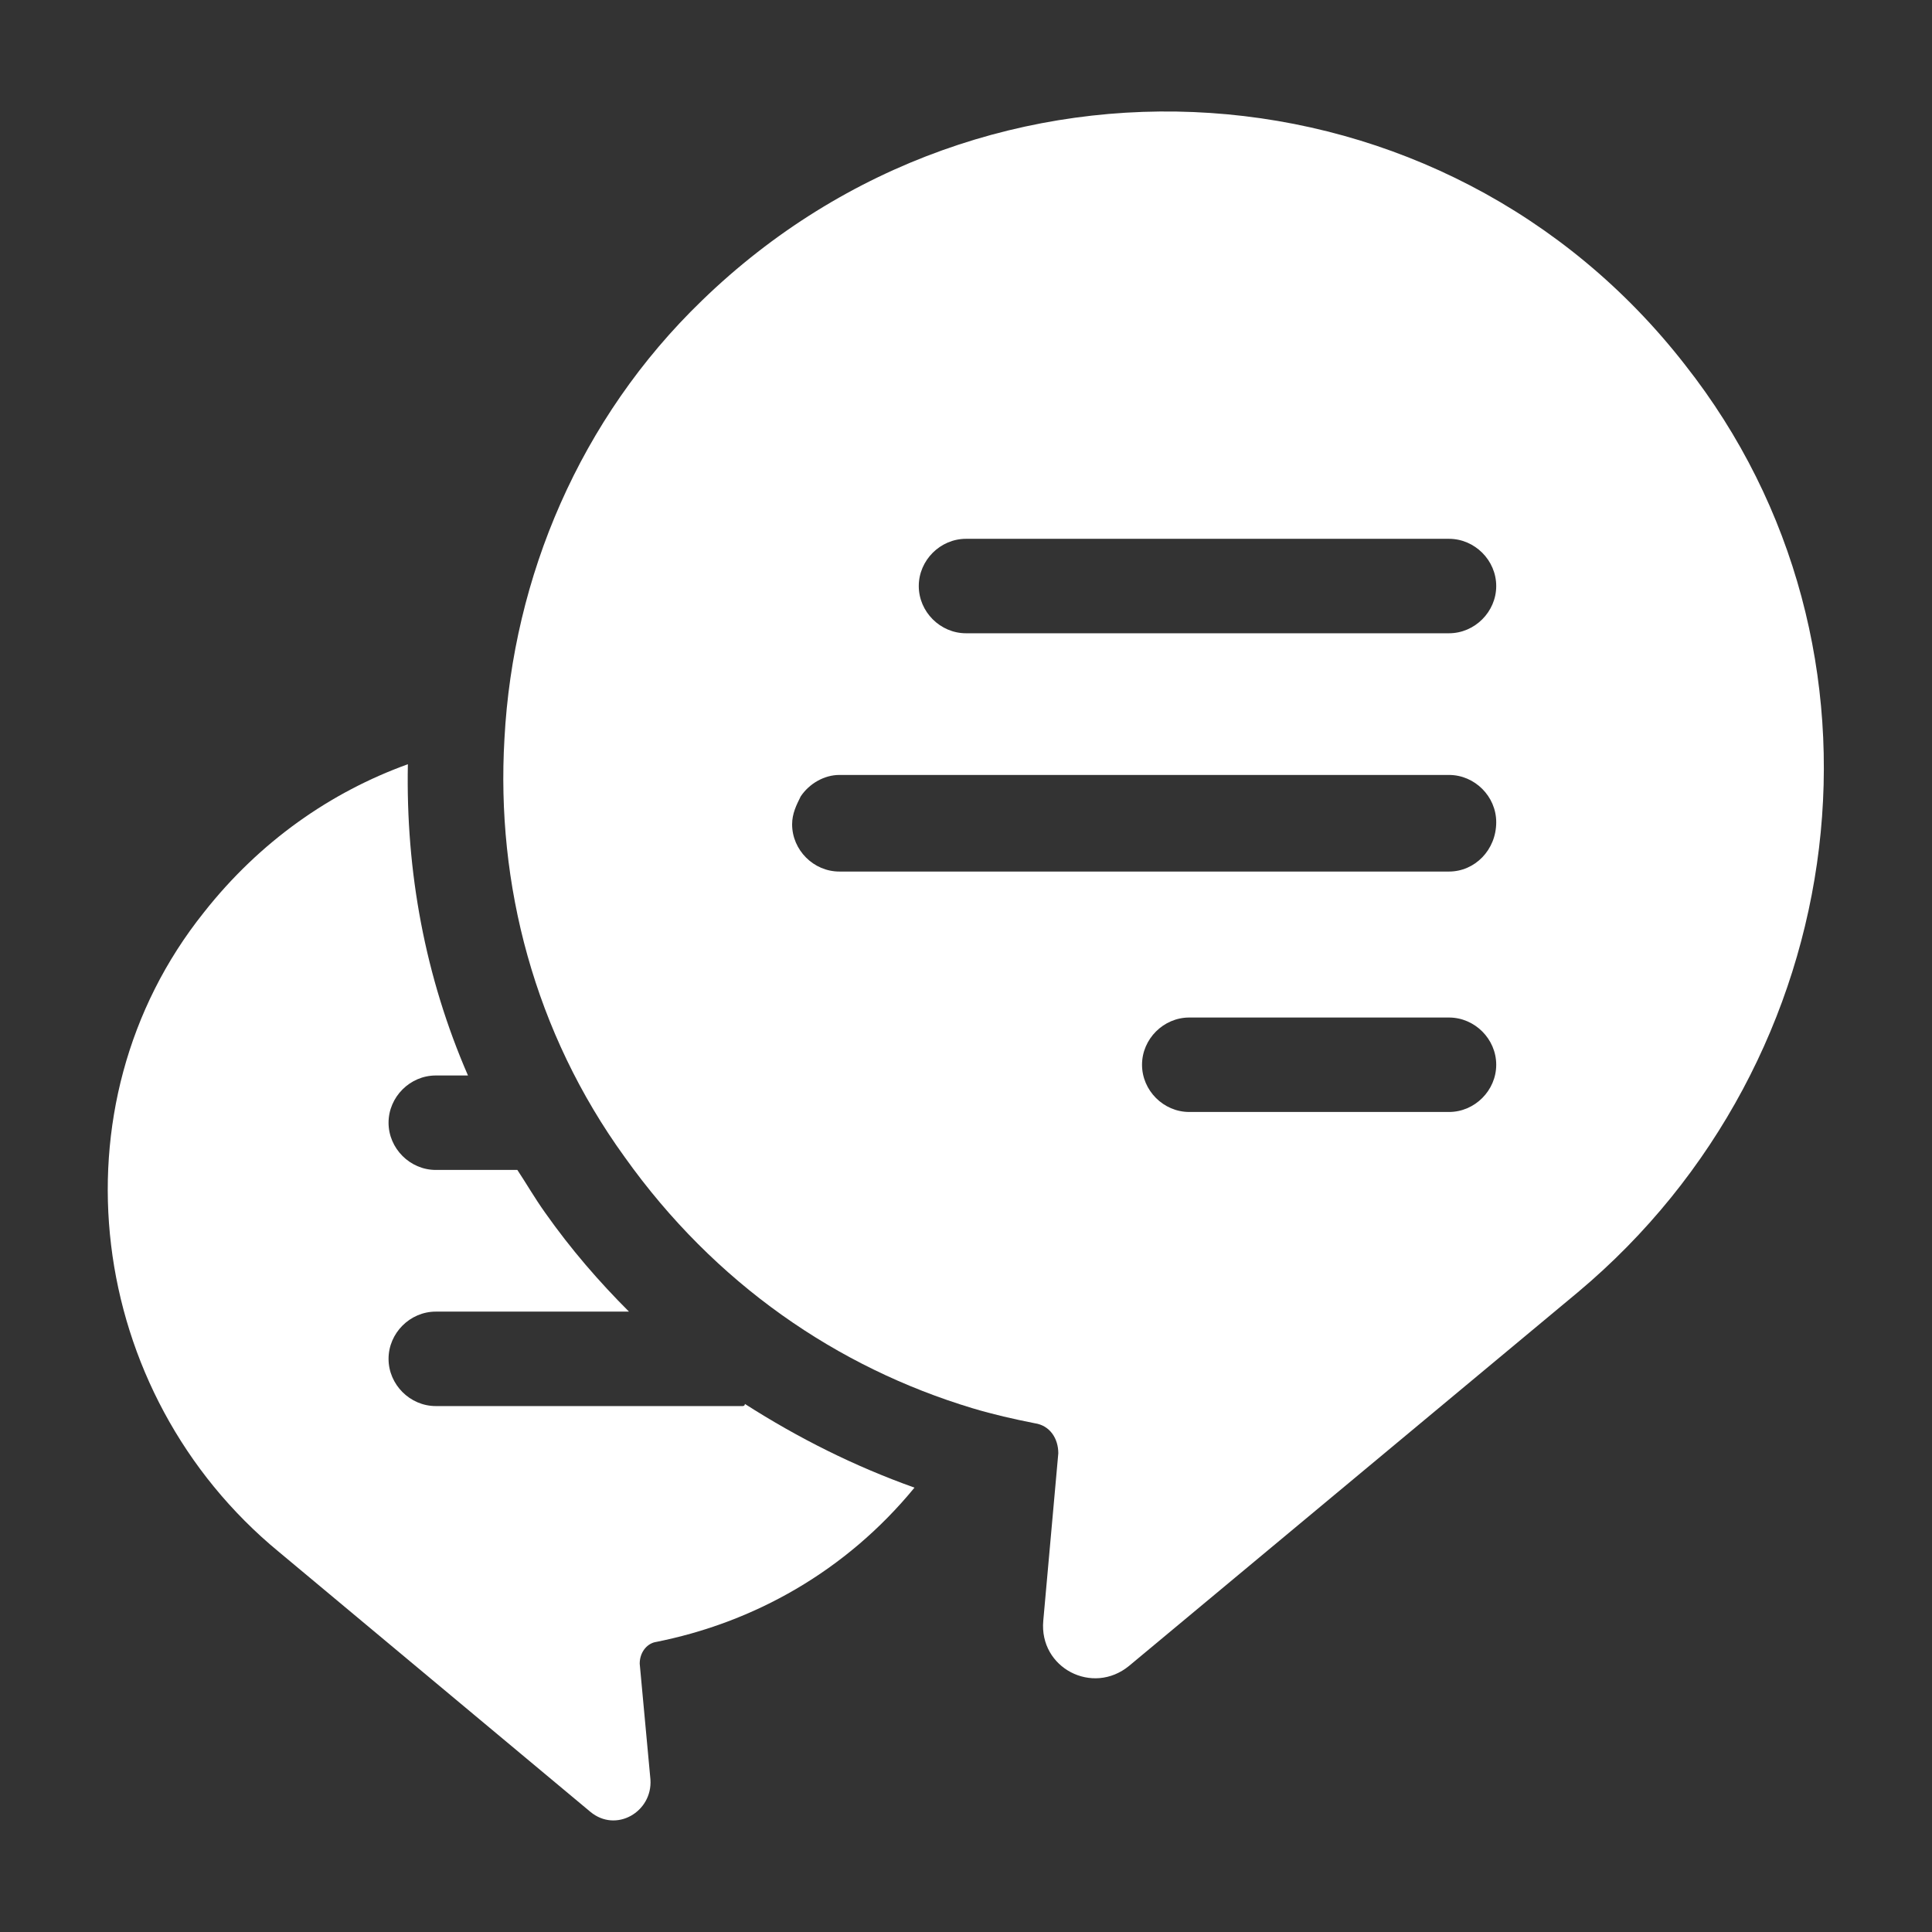
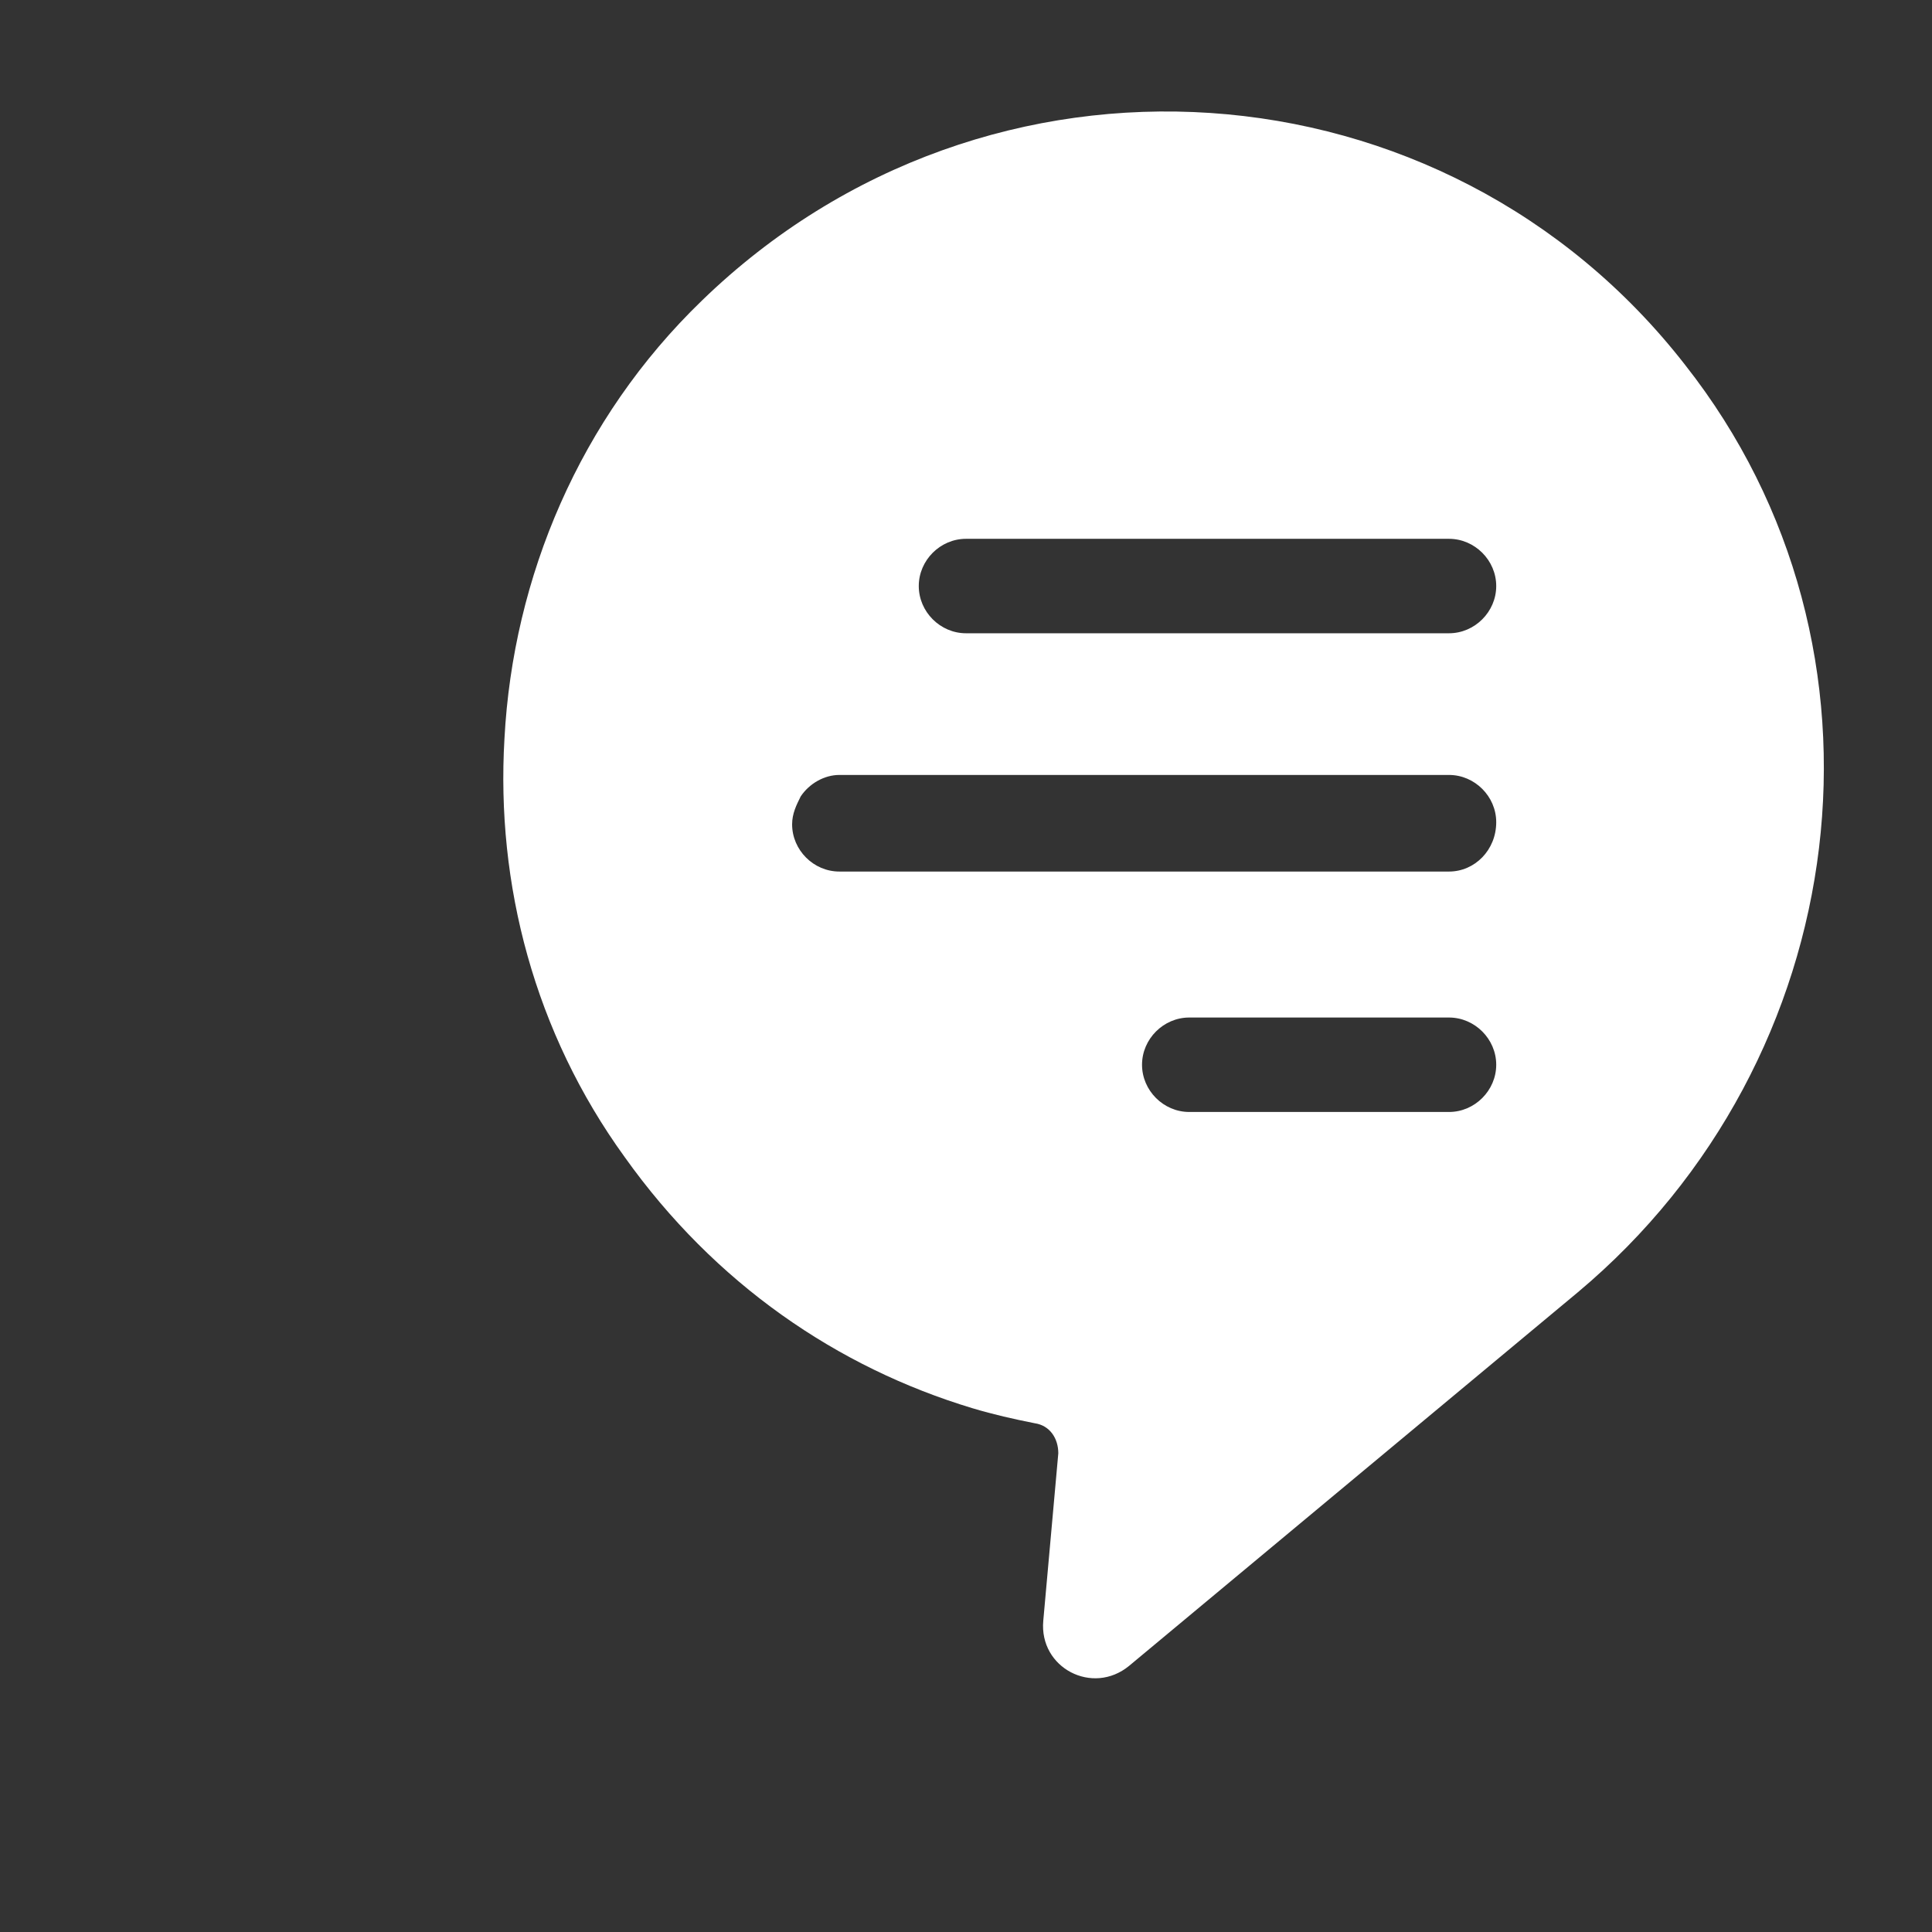
<svg xmlns="http://www.w3.org/2000/svg" version="1.1" id="Layer_1" x="0" y="0" viewBox="0 0 90 90" style="enable-background:new 0 0 90 90" xml:space="preserve">
  <rect x="0" y="0" width="90" height="90" fill="#333333" stroke="none" />
  <style>.st0{fill:#fff}</style>
  <path class="st0" d="M78.5 17C67.3 2.6 46 1.1 32.7 14c-5.7 5.5-8.8 12.9-9.2 20.4-.4 6.8 1.4 13.7 5.6 19.5 4.2 5.9 9.9 9.8 16.2 11.7 1 .3 1.9.5 2.9.7.7.1 1.1.7 1.1 1.4l-.7 7.8c-.2 2.2 2.3 3.5 4 2.1l20.9-17.4c12.9-10.8 15.4-30 5-43.2zm-11 34.8H55.4c-1.2 0-2.2-1-2.2-2.2 0-1.2 1-2.2 2.2-2.2h12.1c1.2 0 2.2 1 2.2 2.2 0 1.2-1 2.2-2.2 2.2zm0-11.2H39.1c-1.2 0-2.2-1-2.2-2.2 0-.5.2-.9.4-1.3.4-.6 1.1-1 1.8-1h28.4c1.2 0 2.2 1 2.2 2.2 0 1.3-1 2.3-2.2 2.3zm0-11.1H45c-1.2 0-2.2-1-2.2-2.2 0-1.2 1-2.2 2.2-2.2h22.5c1.2 0 2.2 1 2.2 2.2 0 1.2-1 2.2-2.2 2.2z" />
-   <path class="st0" d="M34.6 65.5H20.3c-1.2 0-2.2-1-2.2-2.2 0-1.2 1-2.2 2.2-2.2h9c-1.4-1.4-2.7-2.9-3.9-4.6-.5-.7-.9-1.4-1.3-2h-3.8c-1.2 0-2.2-1-2.2-2.2 0-1.2 1-2.2 2.2-2.2h1.5c-2-4.6-2.9-9.5-2.8-14.5-3.6 1.3-6.9 3.6-9.5 6.9-7.2 9-5.5 22.4 3.5 29.8l14.5 12.1c1.2 1 2.9 0 2.8-1.5l-.5-5.4c0-.5.3-.9.7-1 4.6-.9 8.9-3.3 12.1-7.2-2.8-1-5.4-2.3-7.9-3.9 0 .1-.1.1-.1.1z" />
</svg>